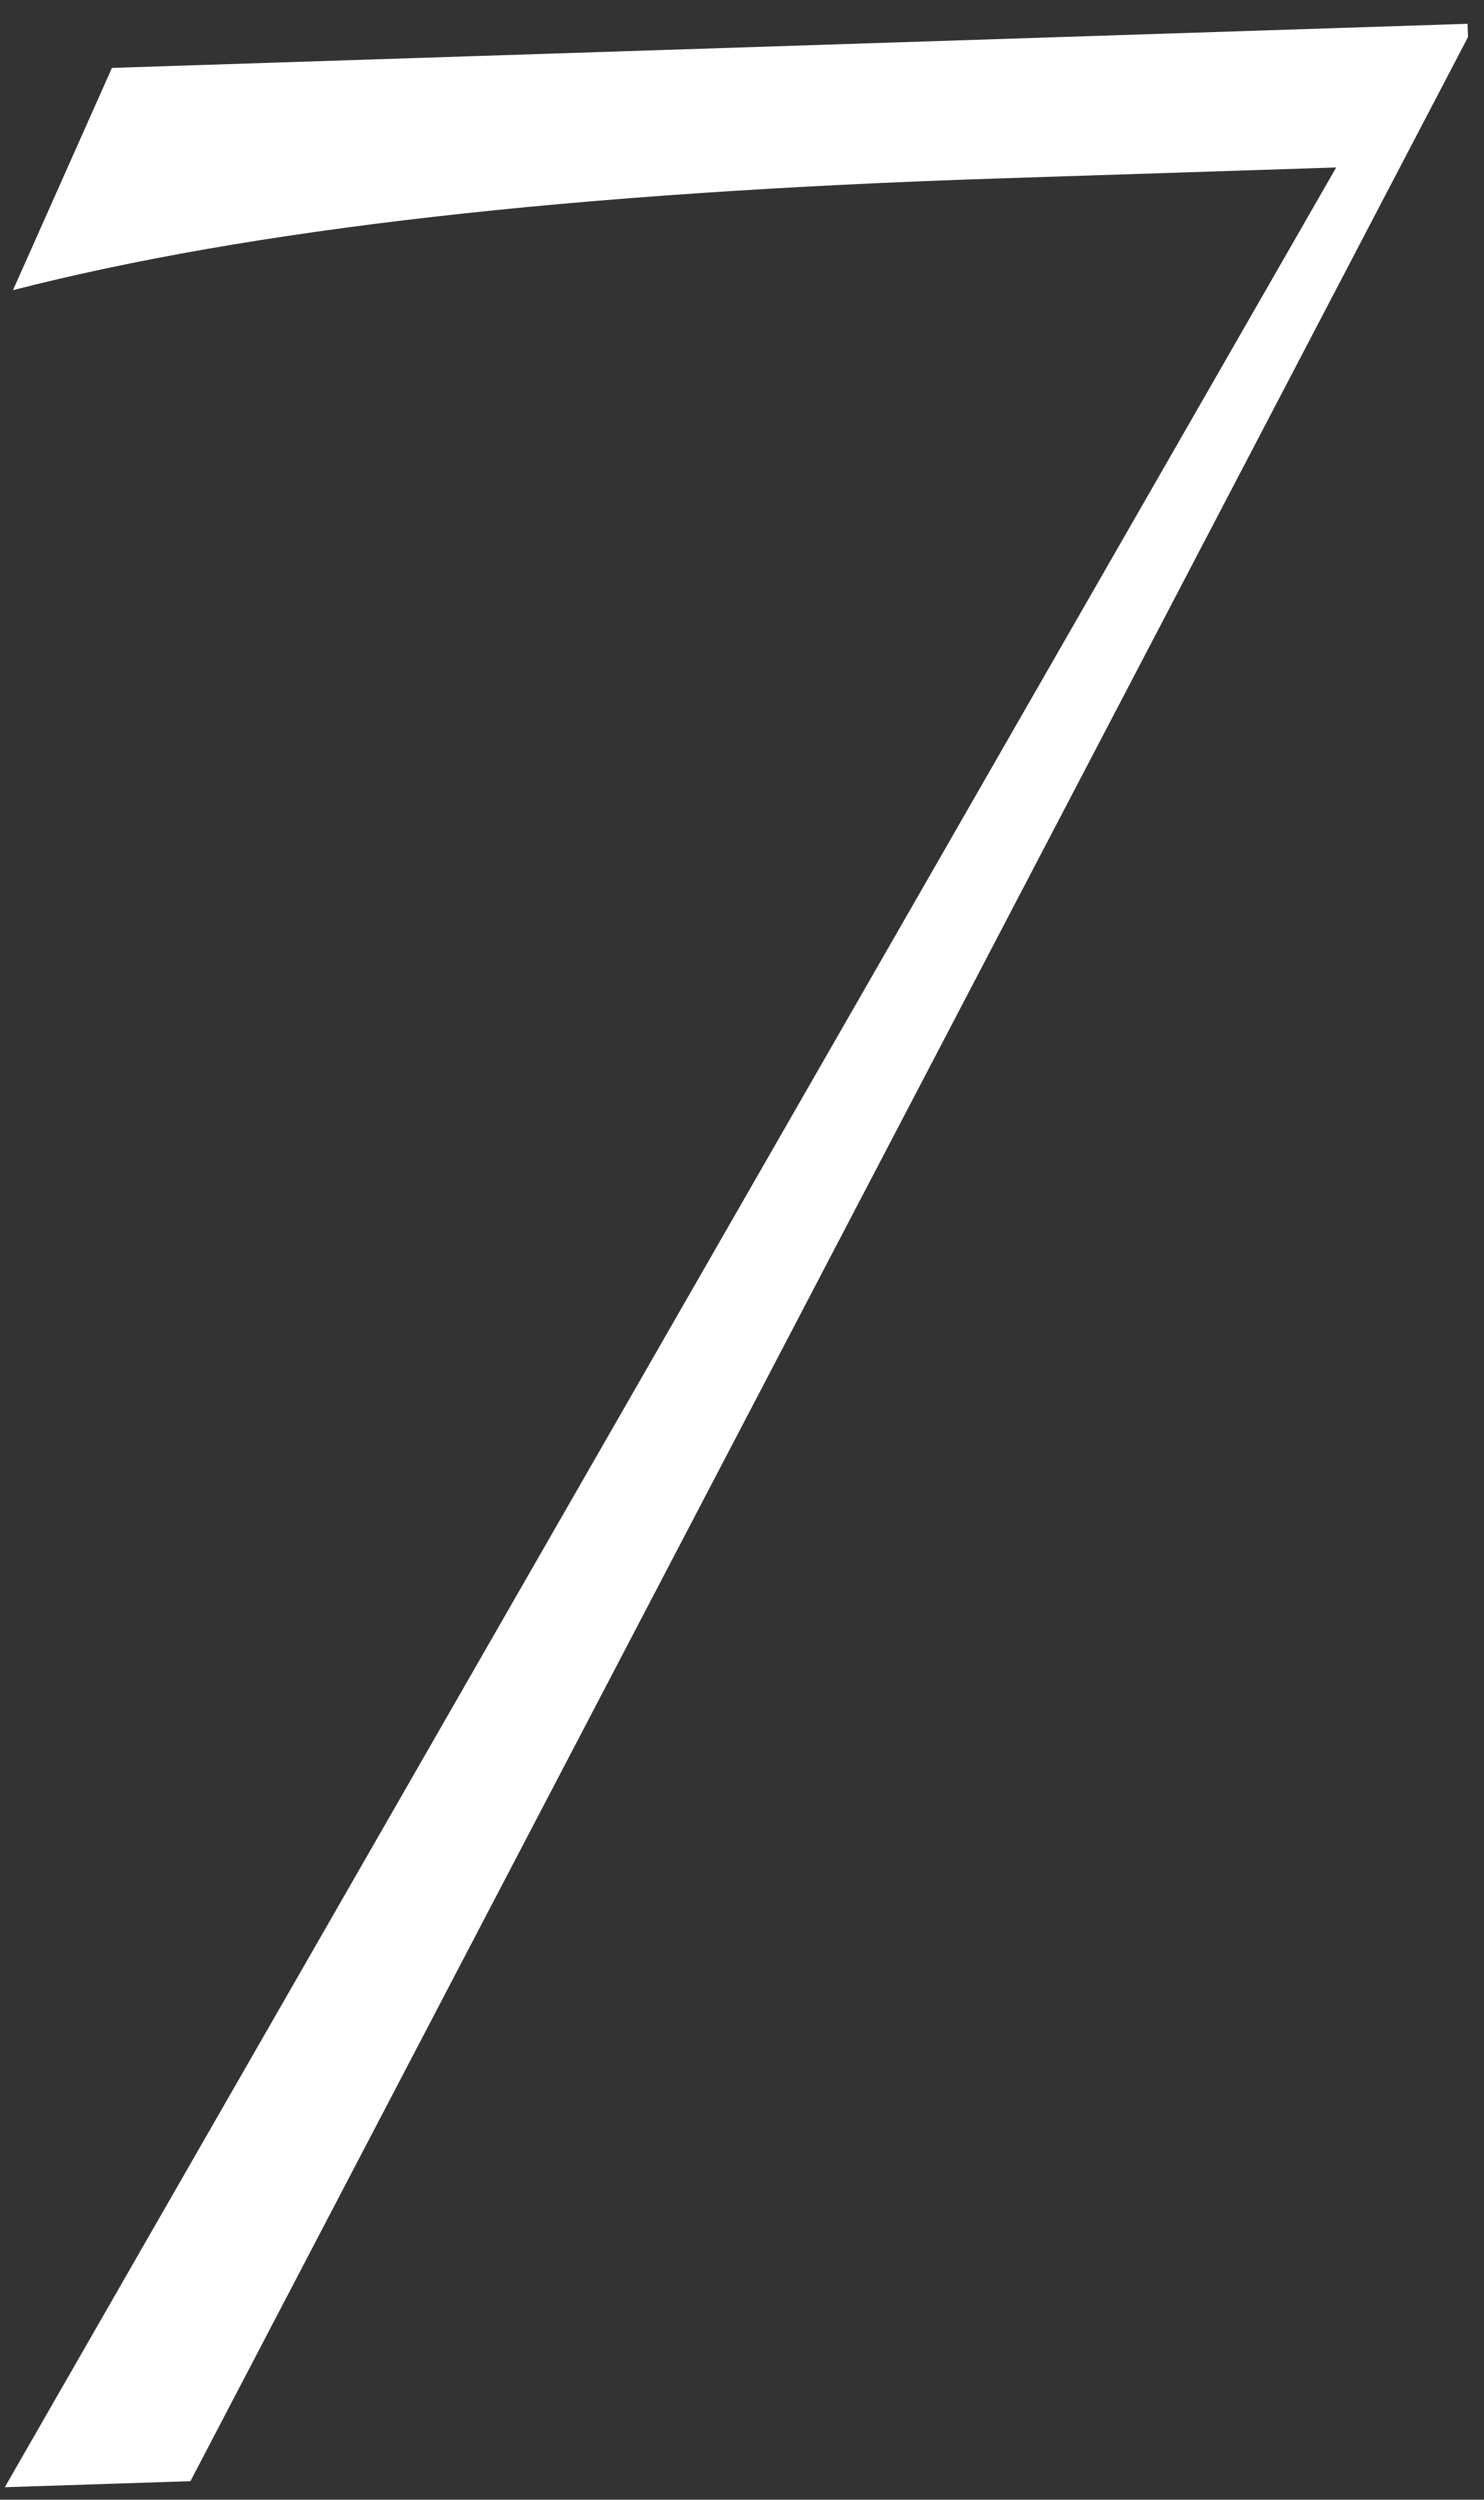
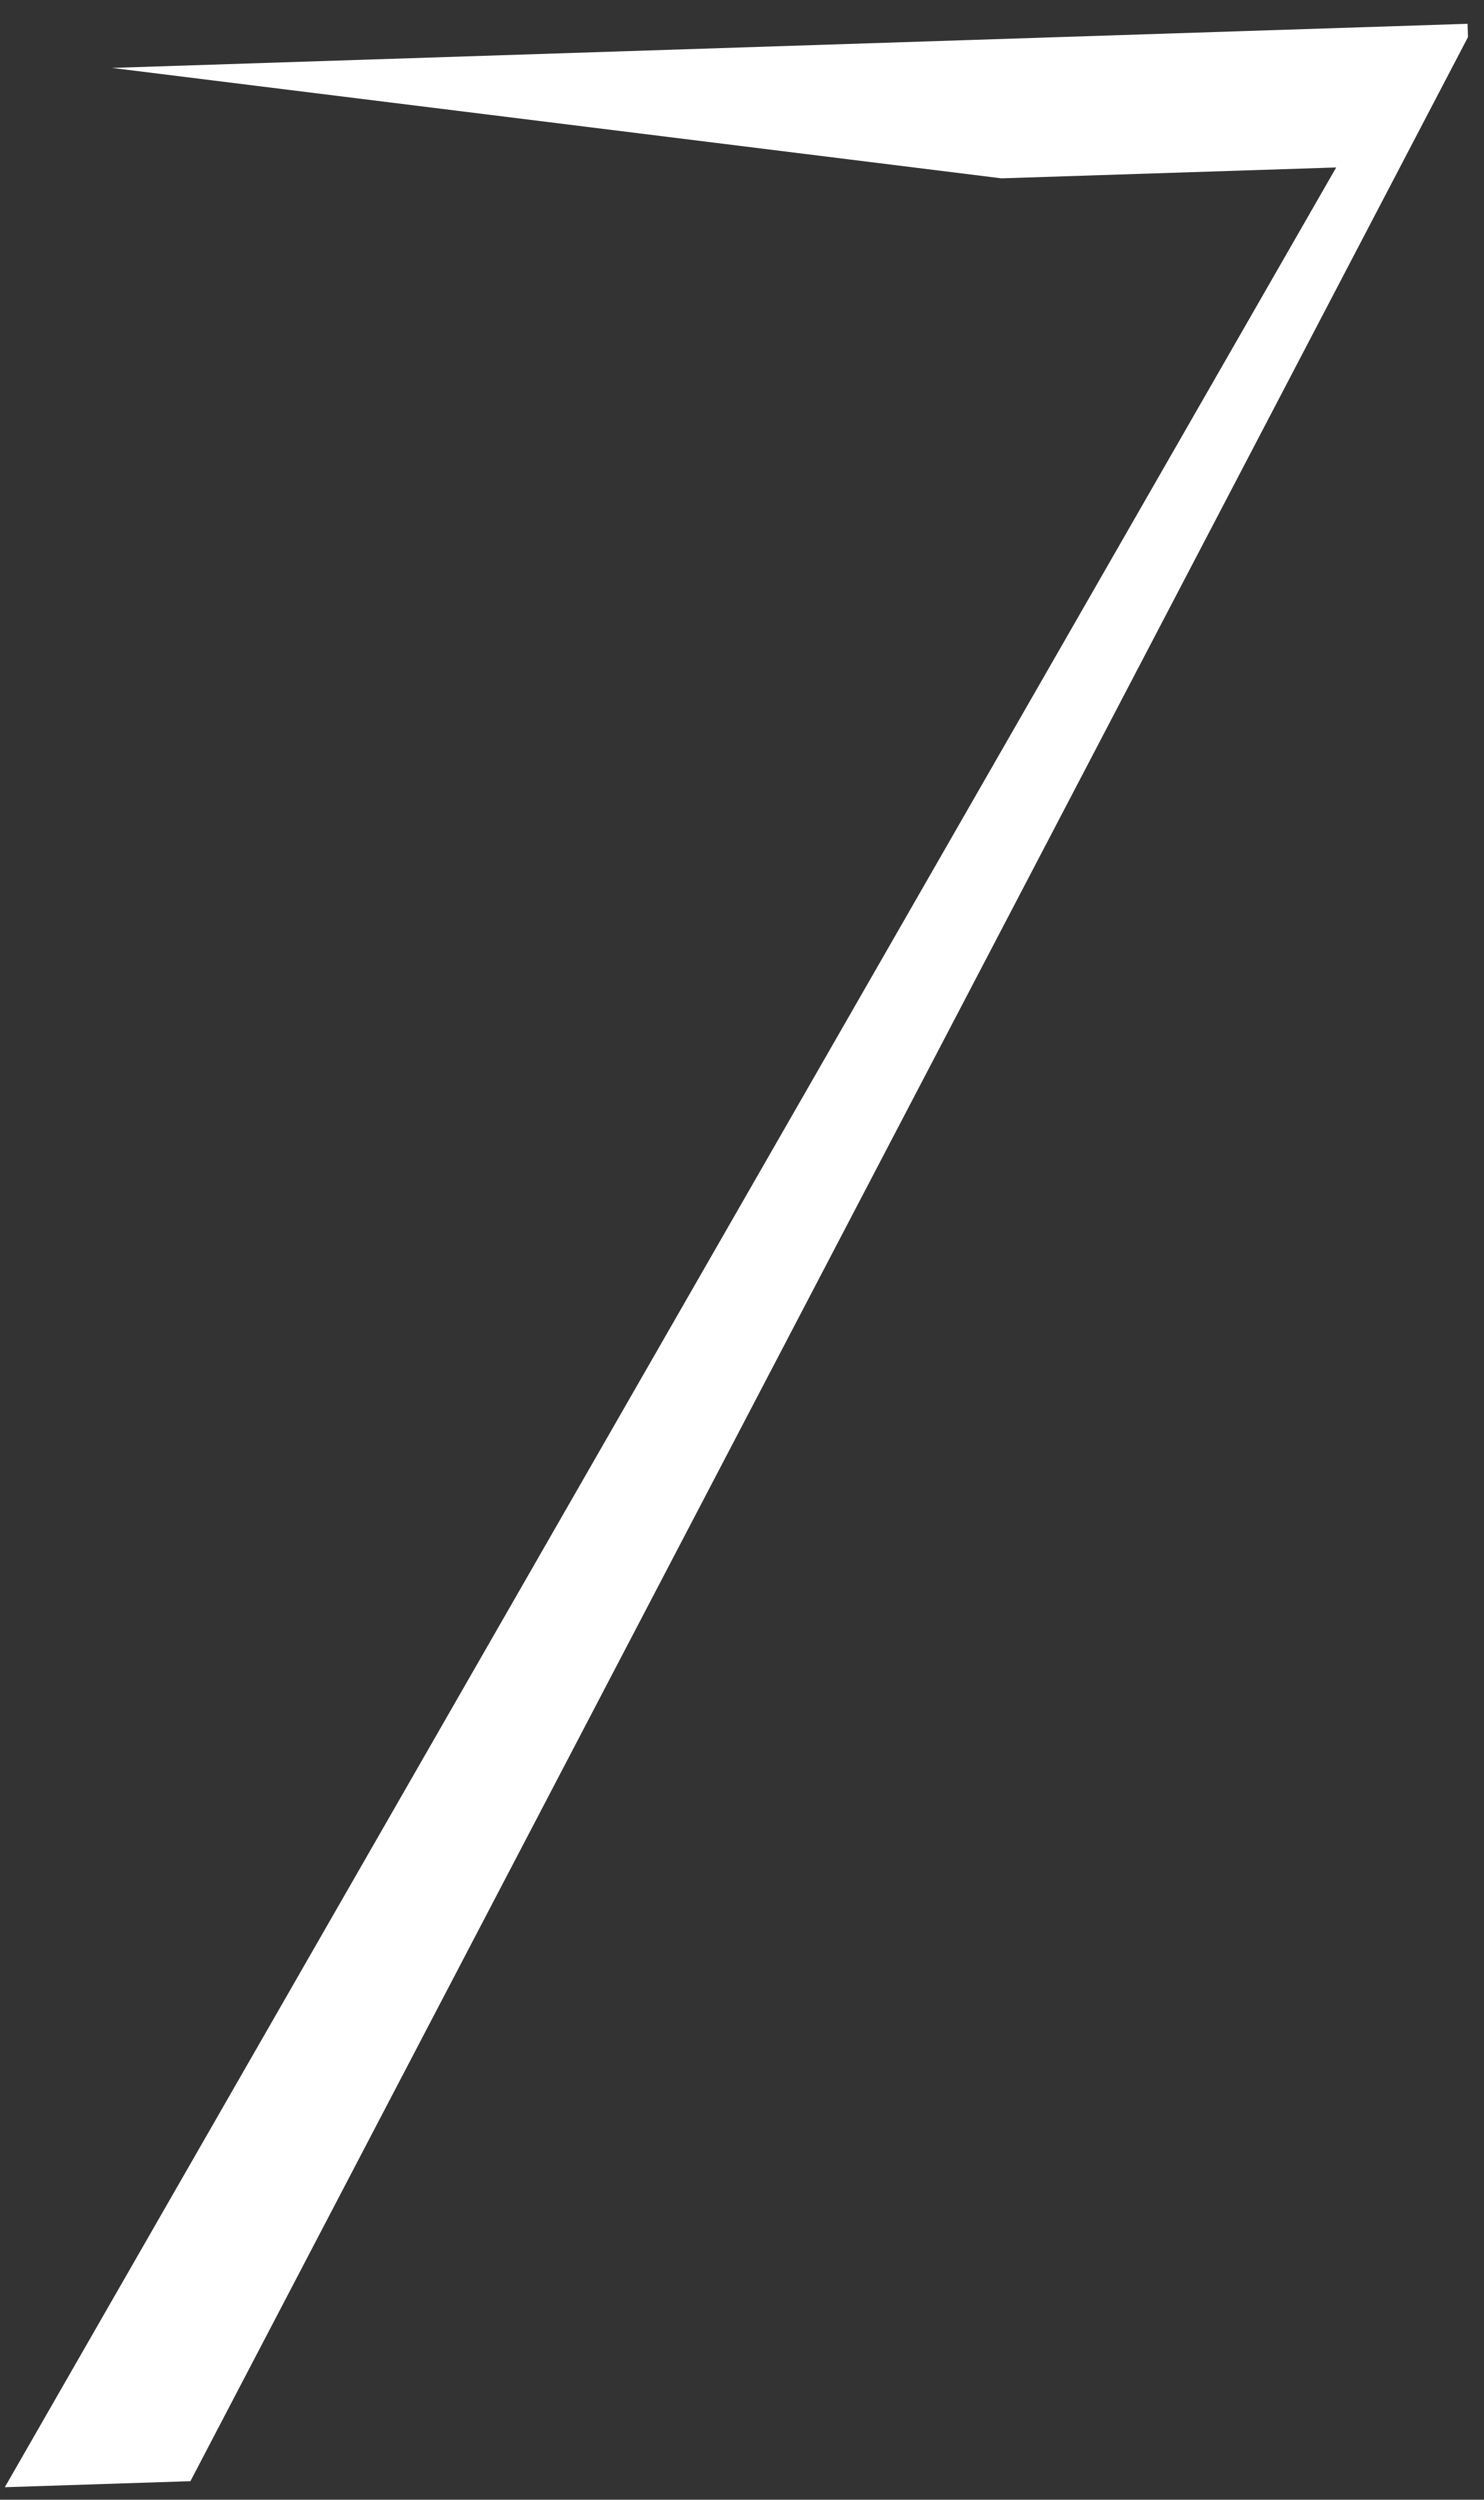
<svg xmlns="http://www.w3.org/2000/svg" width="57" height="96" viewBox="0 0 57 96" fill="none">
  <rect x="0" y="0" width="57" height="96" fill="#333333" stroke="none" />
-   <path d="M4.299 2.608L56.368 0.914L56.385 1.424L7.314 95.288L0.185 95.52L51.323 6.431L38.465 6.849C21.915 7.388 9.599 8.808 0.499 11.143L4.299 2.608Z" fill="white" />
+   <path d="M4.299 2.608L56.368 0.914L56.385 1.424L7.314 95.288L0.185 95.52L51.323 6.431L38.465 6.849L4.299 2.608Z" fill="white" />
</svg>